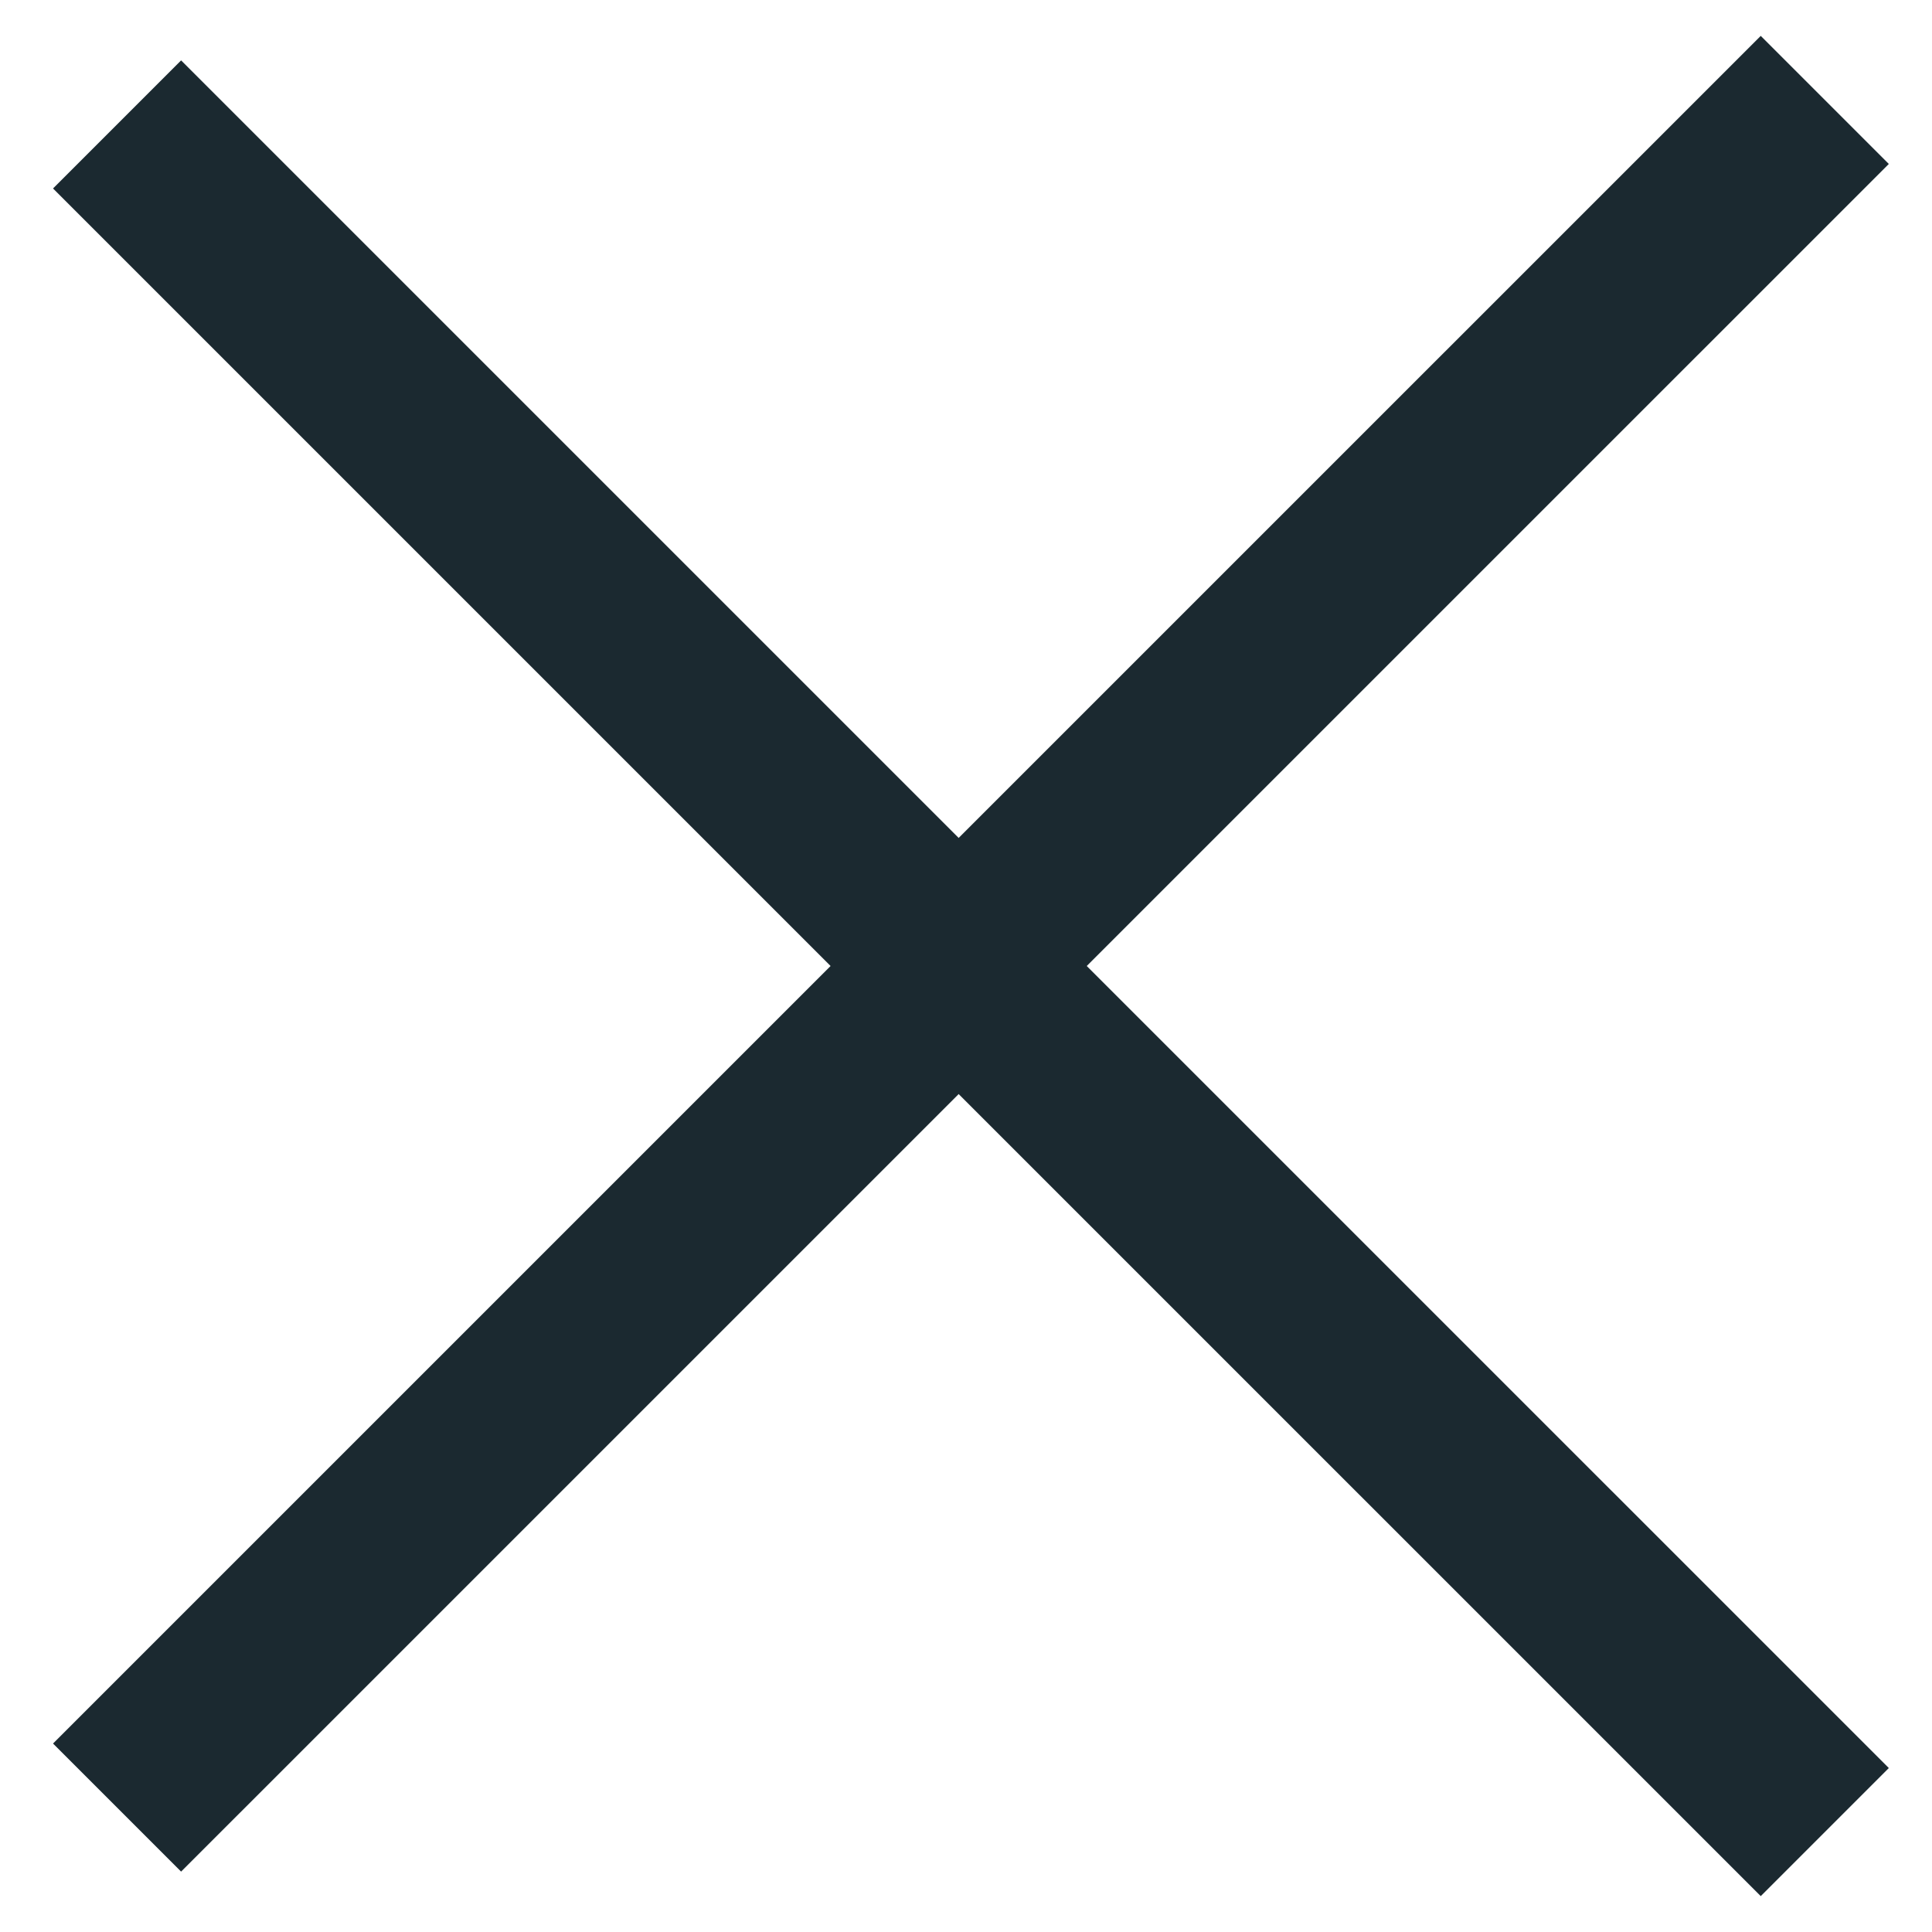
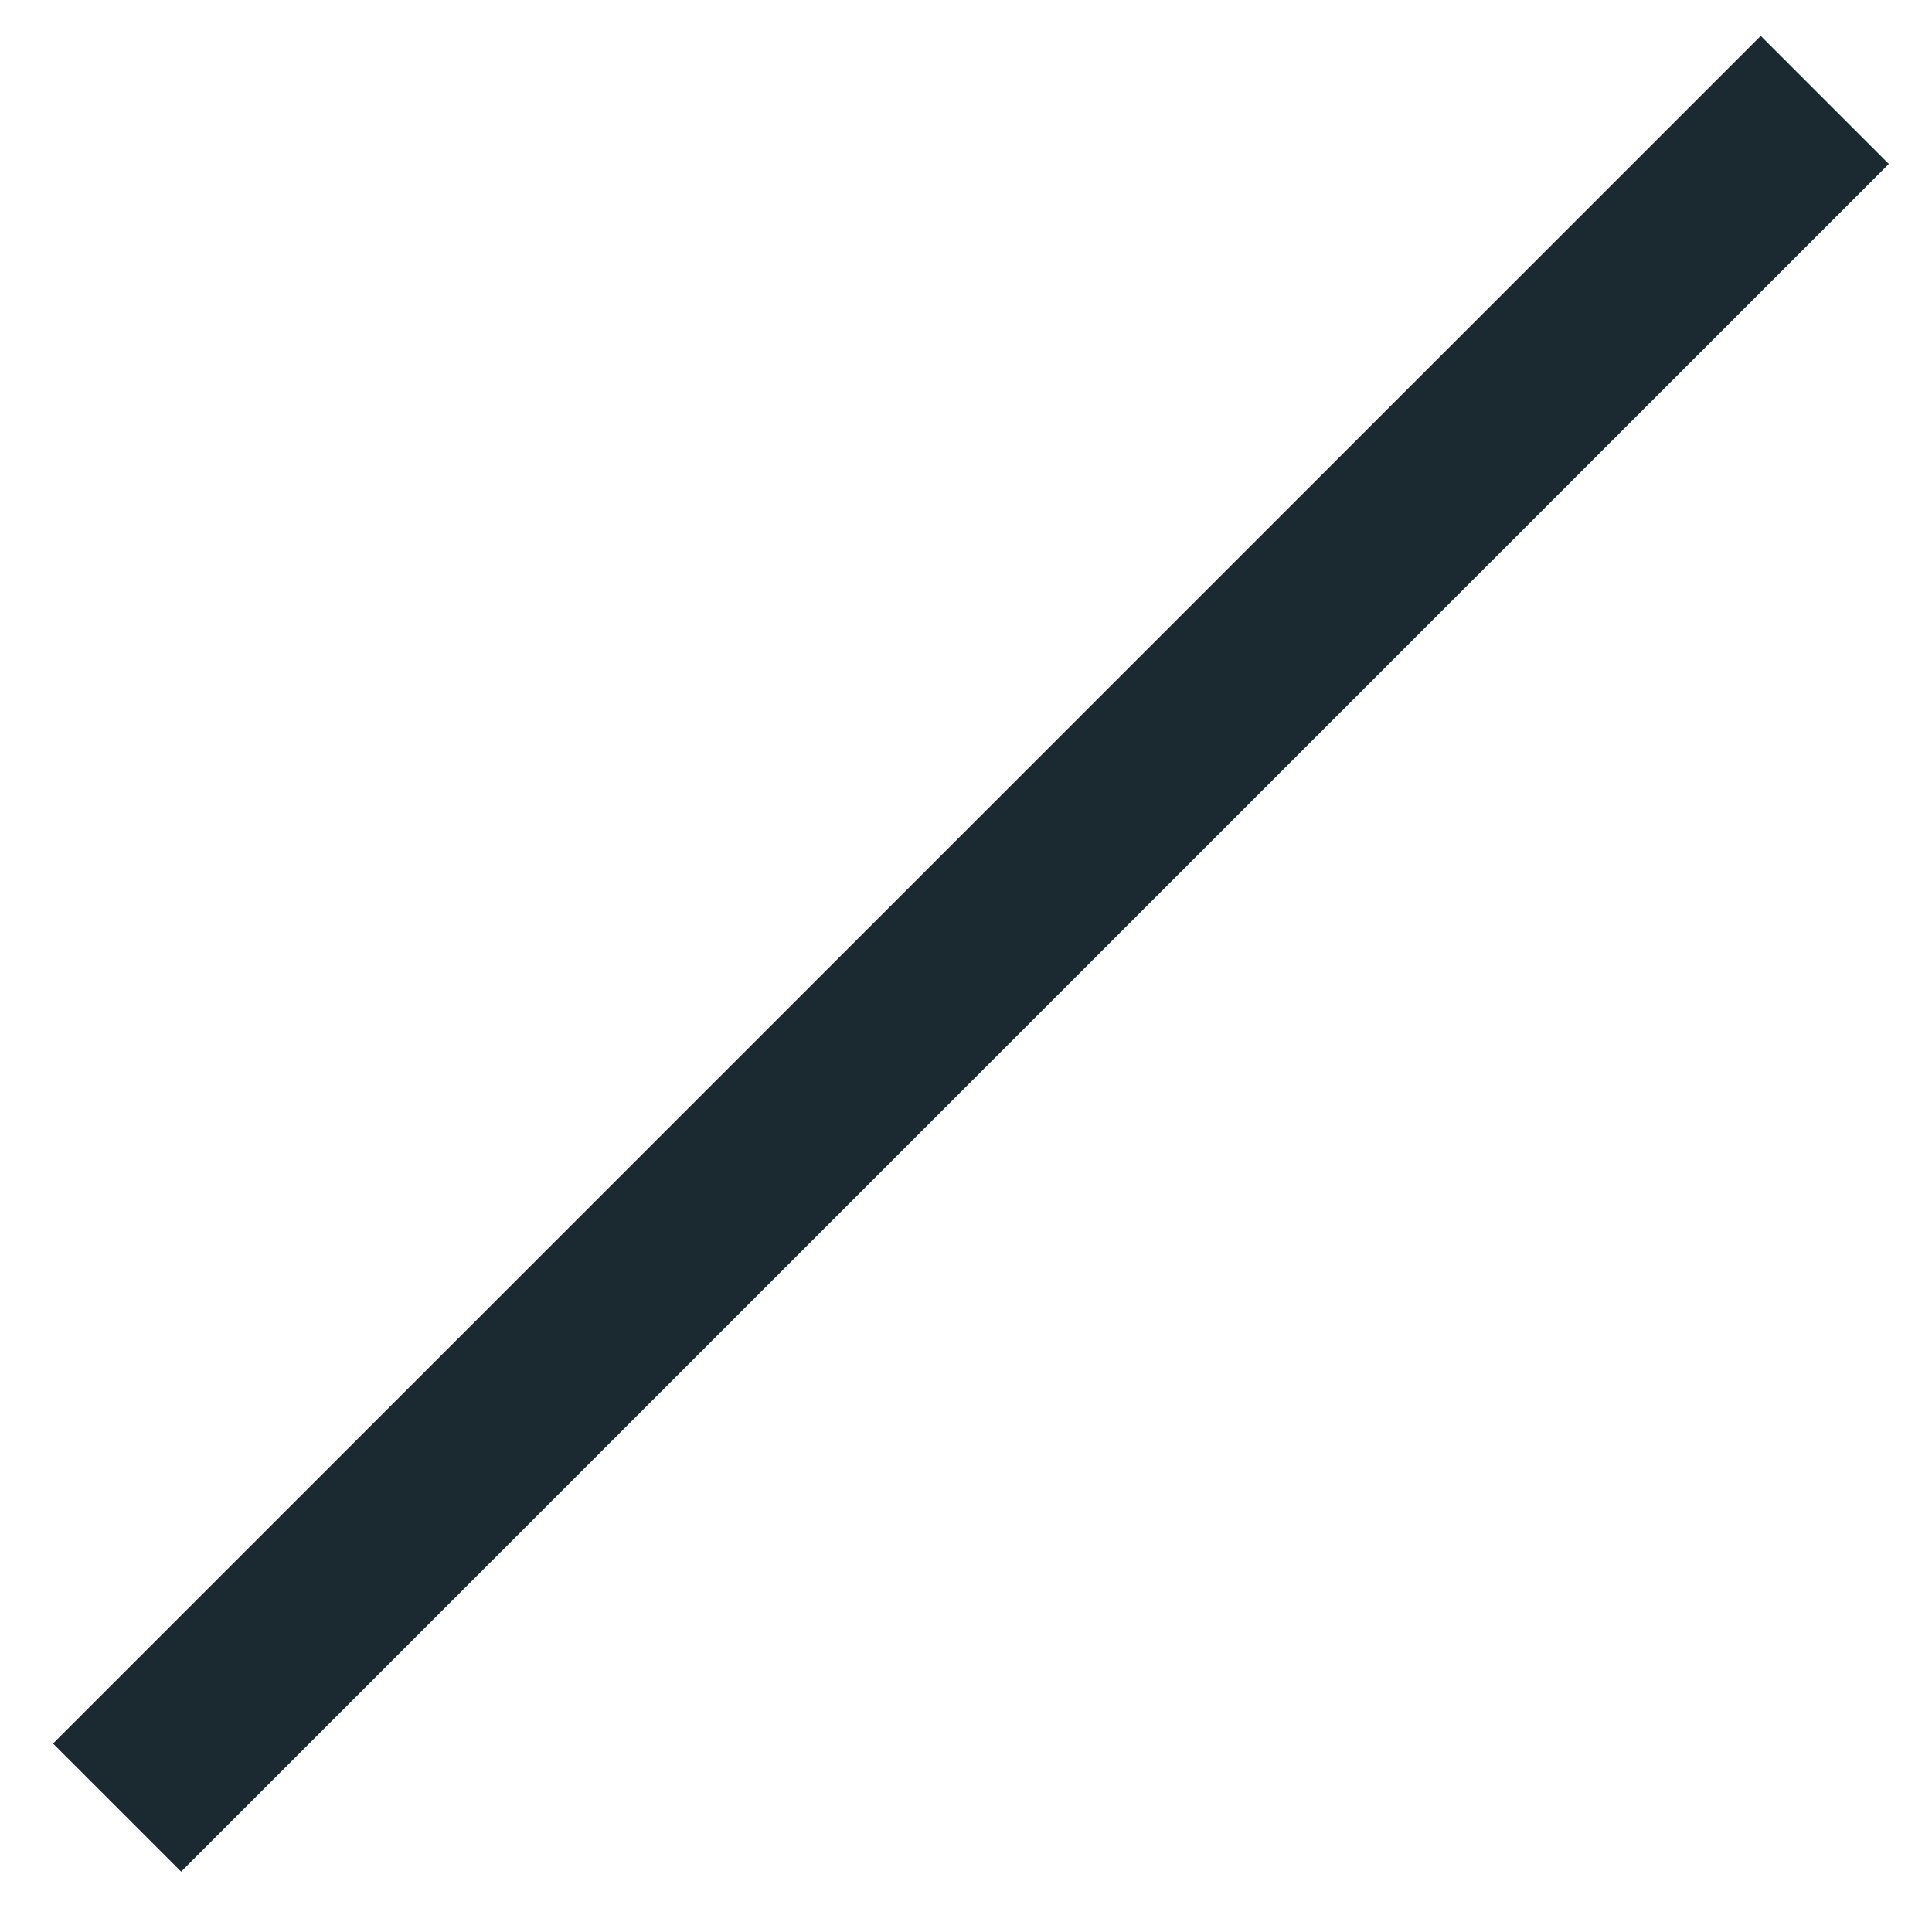
<svg xmlns="http://www.w3.org/2000/svg" width="32" height="32" viewBox="0 0 32 32" fill="none">
  <line x1="1.939" y1="29.939" x2="30.224" y2="1.655" stroke="#1B2930" stroke-width="3" />
-   <line x1="30.224" y1="30.345" x2="1.939" y2="2.061" stroke="#1B2930" stroke-width="3" />
</svg>